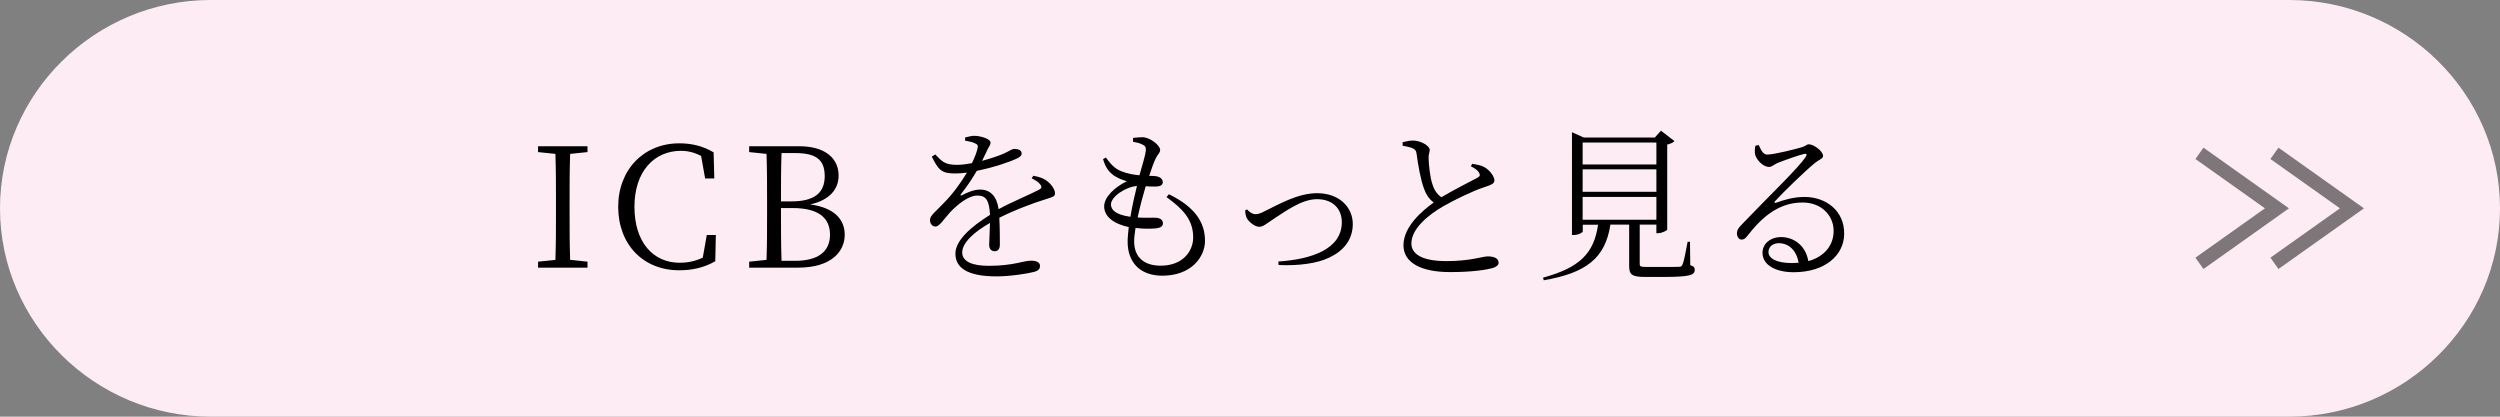
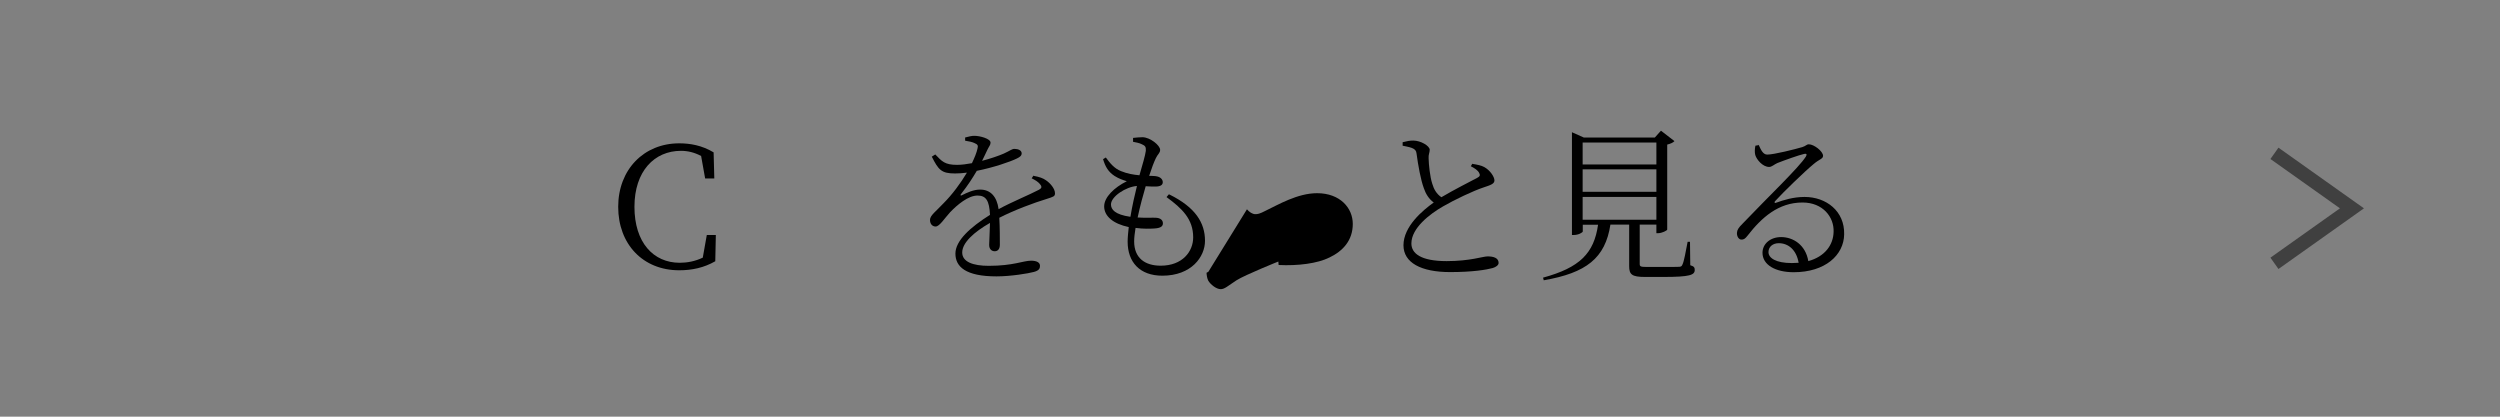
<svg xmlns="http://www.w3.org/2000/svg" id="_レイヤー_2" viewBox="0 0 180 30">
  <rect x="0" y="0" width="180" height="30" fill="#808080" stroke="none" />
  <defs>
    <style>.cls-1{fill:#000;}.cls-1,.cls-2{stroke-width:0px;}.cls-2{fill:#fdecf3;}.cls-3{fill:none;stroke:#000;stroke-miterlimit:10;}.cls-4{opacity:.5;}</style>
  </defs>
  <g id="design">
-     <path class="cls-2" d="M180,15c0,8.25-6.83,15-15.17,15H15.17C6.83,30,0,23.25,0,15S6.83,0,15.17,0h149.66c8.34,0,15.17,6.75,15.17,15Z" />
-     <path class="cls-1" d="M41.05,11.08c-.04,1.14-.04,2.3-.04,3.49v.66c0,1.15,0,2.33.04,3.48l1.25.13v.43h-3.56v-.43l1.25-.13c.04-1.14.04-2.3.04-3.48v-.66c0-1.16,0-2.34-.04-3.49l-1.25-.13v-.42h3.56v.42l-1.25.13Z" />
    <path class="cls-1" d="M51.54,16.92l-.04,1.89c-.82.47-1.68.65-2.6.65-2.61,0-4.39-1.88-4.39-4.57s1.86-4.57,4.39-4.57c.78,0,1.63.14,2.48.65l.05,1.88h-.66l-.29-1.62c-.49-.26-.97-.37-1.45-.37-1.91,0-3.35,1.46-3.35,4.03s1.36,4.03,3.26,4.03c.55,0,1.12-.11,1.66-.37l.29-1.63h.65Z" />
-     <path class="cls-1" d="M57.56,10.53c1.82,0,2.82.85,2.82,2.11,0,.94-.6,1.76-2.05,2.08,1.75.23,2.49,1.09,2.49,2.18,0,1.21-.97,2.37-3.35,2.37h-3.53v-.43l1.25-.13c.04-1.15.04-2.32.04-3.49v-.66c0-1.15,0-2.33-.04-3.48l-1.25-.13v-.42h3.61ZM56.27,11.02c-.04,1.13-.04,2.28-.04,3.48h.76c1.63,0,2.39-.6,2.39-1.82s-.67-1.66-2.14-1.66h-.97ZM57.24,18.78c1.67,0,2.52-.67,2.52-1.88s-.82-1.92-2.69-1.92h-.84c0,1.4,0,2.63.04,3.8h.97Z" />
    <path class="cls-1" d="M74.42,12.66c.43.08.68.17.89.32.3.2.65.6.65.94,0,.22-.12.25-.59.4-.92.28-2.33.8-3.42,1.36.04.68.04,1.56.04,1.94,0,.29-.13.47-.37.47-.2,0-.4-.13-.4-.46,0-.29.05-.94.06-1.58-1.16.66-2,1.43-2,2.13,0,.67.77.96,1.91.96,1.78,0,2.47-.37,3.05-.37.42,0,.64.14.64.37,0,.18-.06.34-.44.44-.4.11-1.67.32-2.69.32-2.23,0-2.96-.7-2.96-1.64s1.09-1.91,2.49-2.79c-.05-1.02-.28-1.39-.9-1.39-.67,0-1.46.67-1.97,1.2-.42.46-.76,1.02-1.04,1.03-.24,0-.41-.18-.41-.48,0-.32.44-.62.98-1.2.62-.62,1.22-1.43,1.68-2.2-.3.04-.59.06-.86.06-.98,0-1.19-.26-1.67-1.21l.25-.16c.48.5.68.75,1.57.75.32,0,.7-.05,1.07-.12.19-.4.34-.76.4-1.05.06-.22.02-.3-.22-.4-.14-.07-.4-.13-.67-.17v-.23c.24-.06.49-.13.68-.12.37,0,1.15.2,1.15.49,0,.17-.1.25-.23.52-.08.19-.24.49-.38.79.61-.16,1.19-.36,1.56-.52.5-.23.59-.34.77-.34.26,0,.52.1.52.32,0,.16-.11.26-.34.37-.49.24-1.68.65-2.89.89-.29.49-.62,1.02-1.15,1.69-.05.06-.01.12.07.07.38-.19.84-.41,1.32-.41.76,0,1.21.52,1.33,1.41.97-.53,2.19-1.02,2.91-1.4.2-.11.23-.22.06-.41-.12-.16-.36-.3-.59-.41l.14-.21Z" />
    <path class="cls-1" d="M84.21,14.01c1.86.92,2.55,2.03,2.55,3.33,0,1.15-.98,2.51-3.07,2.51-1.63,0-2.5-.98-2.5-2.45,0-.3.04-.67.08-1.05-1.13-.24-1.77-.79-1.77-1.49,0-.66.72-1.36,1.63-1.81-.31-.1-.56-.18-.88-.38-.44-.29-.66-.64-.83-1.21l.2-.12c.31.42.61.79,1.09.98.46.19.9.26,1.33.3.22-.76.42-1.44.46-1.76.02-.3-.06-.37-.28-.47-.19-.1-.44-.14-.64-.18v-.28c.22-.02.43-.05.67-.05.56,0,1.28.59,1.28.91,0,.23-.17.3-.31.6-.14.3-.29.68-.48,1.27.16,0,.3.01.44.02.38.04.54.24.54.44,0,.19-.16.3-.46.31-.17.01-.47,0-.77-.02-.18.6-.41,1.45-.58,2.25.6.04,1.09,0,1.34.02.29.02.48.16.48.4,0,.2-.14.34-.59.37-.3.02-.8.04-1.38-.04-.06.37-.1.71-.1.97,0,1.2.78,1.75,1.91,1.75,1.58,0,2.34-1.03,2.34-2.04,0-1.32-.8-2.08-1.92-2.9l.17-.2ZM81.39,15.61c.13-.79.32-1.62.47-2.22-.8.06-1.87.76-1.87,1.33,0,.36.28.73,1.4.89Z" />
-     <path class="cls-1" d="M89.78,15.07c.17.2.4.35.6.35.17,0,.31-.02.73-.24.92-.44,2.31-1.27,3.72-1.27,1.66,0,2.57,1.07,2.57,2.21,0,1.2-.72,1.96-1.68,2.42-.86.43-2.27.61-3.66.54l-.02-.25c2.41-.16,4.57-.9,4.57-2.83,0-.98-.66-1.66-1.79-1.66s-2.37.95-3.01,1.35c-.64.42-.86.64-1.14.64-.32,0-.74-.34-.9-.62-.08-.17-.11-.37-.12-.56l.13-.07Z" />
+     <path class="cls-1" d="M89.78,15.07c.17.2.4.35.6.35.17,0,.31-.02.73-.24.92-.44,2.31-1.27,3.72-1.27,1.66,0,2.57,1.07,2.57,2.21,0,1.2-.72,1.96-1.68,2.42-.86.43-2.27.61-3.66.54l-.02-.25s-2.37.95-3.01,1.35c-.64.42-.86.64-1.14.64-.32,0-.74-.34-.9-.62-.08-.17-.11-.37-.12-.56l.13-.07Z" />
    <path class="cls-1" d="M106.02,11.8c.32.05.64.11.85.23.43.24.73.71.73.96s-.29.34-.77.5c-.76.25-2.1.89-2.93,1.37-.96.55-2.28,1.56-2.28,2.67,0,.71.67,1.27,2.54,1.27,1.7,0,2.6-.34,2.95-.34.42,0,.79.11.79.47,0,.16-.19.3-.43.37-.44.12-1.43.29-3.06.29-2.1,0-3.36-.68-3.36-1.93,0-1.36,1.39-2.52,2.18-3.08-.35-.25-.58-.63-.71-1.02-.23-.62-.41-1.63-.53-2.51-.02-.19-.1-.31-.34-.4-.19-.07-.48-.12-.66-.16v-.25c.3-.08.52-.12.76-.12.54,0,1.18.38,1.19.66,0,.21-.1.34-.08.62.01.46.1,1.33.26,1.82.12.41.31.74.66.98.89-.53,2.12-1.15,2.57-1.39.19-.1.24-.18.16-.34-.1-.22-.36-.37-.61-.5l.11-.19Z" />
    <path class="cls-1" d="M121.71,19.1c.28.08.31.18.31.34,0,.36-.35.5-2.25.5h-1.33c-.95,0-1.14-.18-1.14-.78v-2.99h-1.35c-.37,2.42-1.74,3.48-4.8,4.01l-.05-.19c2.64-.72,3.67-1.75,3.96-3.81h-1.1v.48c0,.08-.31.26-.65.26h-.13v-7.4l.85.38h5.12l.44-.49.97.75c-.08.1-.28.19-.52.25v6.12c-.01.07-.38.26-.66.26h-.12v-.62h-1.2v2.83c0,.18.05.22.5.22h1.21c.54,0,.97,0,1.14-.01.14-.01.18-.05.23-.17.11-.22.23-.9.37-1.63h.17l.02,1.69ZM113.95,10.26v1.58h5.31v-1.58h-5.31ZM119.26,12.19h-5.31v1.62h5.31v-1.62ZM113.95,15.82h5.31v-1.64h-5.31v1.64Z" />
    <path class="cls-1" d="M126.62,10.42c.16.35.31.71.62.71.48,0,1.99-.38,2.53-.54.26-.08.3-.2.47-.2.36,0,1.02.5,1.02.83,0,.23-.28.24-.7.61-.61.5-2.21,2.05-2.75,2.65-.08.07-.04.17.06.12.55-.2,1.26-.42,2.06-.42,1.56,0,2.89,1.02,2.85,2.69-.02,1.5-1.37,2.73-3.63,2.73-1.34,0-2.25-.54-2.25-1.4,0-.64.56-1.13,1.34-1.13.86,0,1.76.55,1.96,1.73,1.2-.33,1.8-1.17,1.82-2.11.04-1.06-.77-2.11-2.24-2.11-1.73,0-2.94,1.08-3.95,2.38-.18.23-.28.3-.46.29-.14,0-.32-.18-.31-.48.01-.22.12-.38.4-.66,1.88-1.97,4.05-4.03,4.56-4.83.11-.18.04-.23-.11-.2-.38.08-1.43.46-1.94.66-.23.1-.4.28-.59.28-.46,0-.9-.52-1-.86-.05-.19-.04-.44.01-.67l.22-.04ZM129.5,18.91c-.16-.92-.74-1.4-1.43-1.4-.42,0-.74.25-.74.64,0,.42.52.79,1.68.79.17,0,.34-.01.49-.02Z" />
    <g class="cls-4">
-       <polyline class="cls-3" points="158.36 18.96 163.94 15 158.36 11.04" />
      <polyline class="cls-3" points="163.76 18.96 169.34 15 163.76 11.04" />
    </g>
  </g>
</svg>